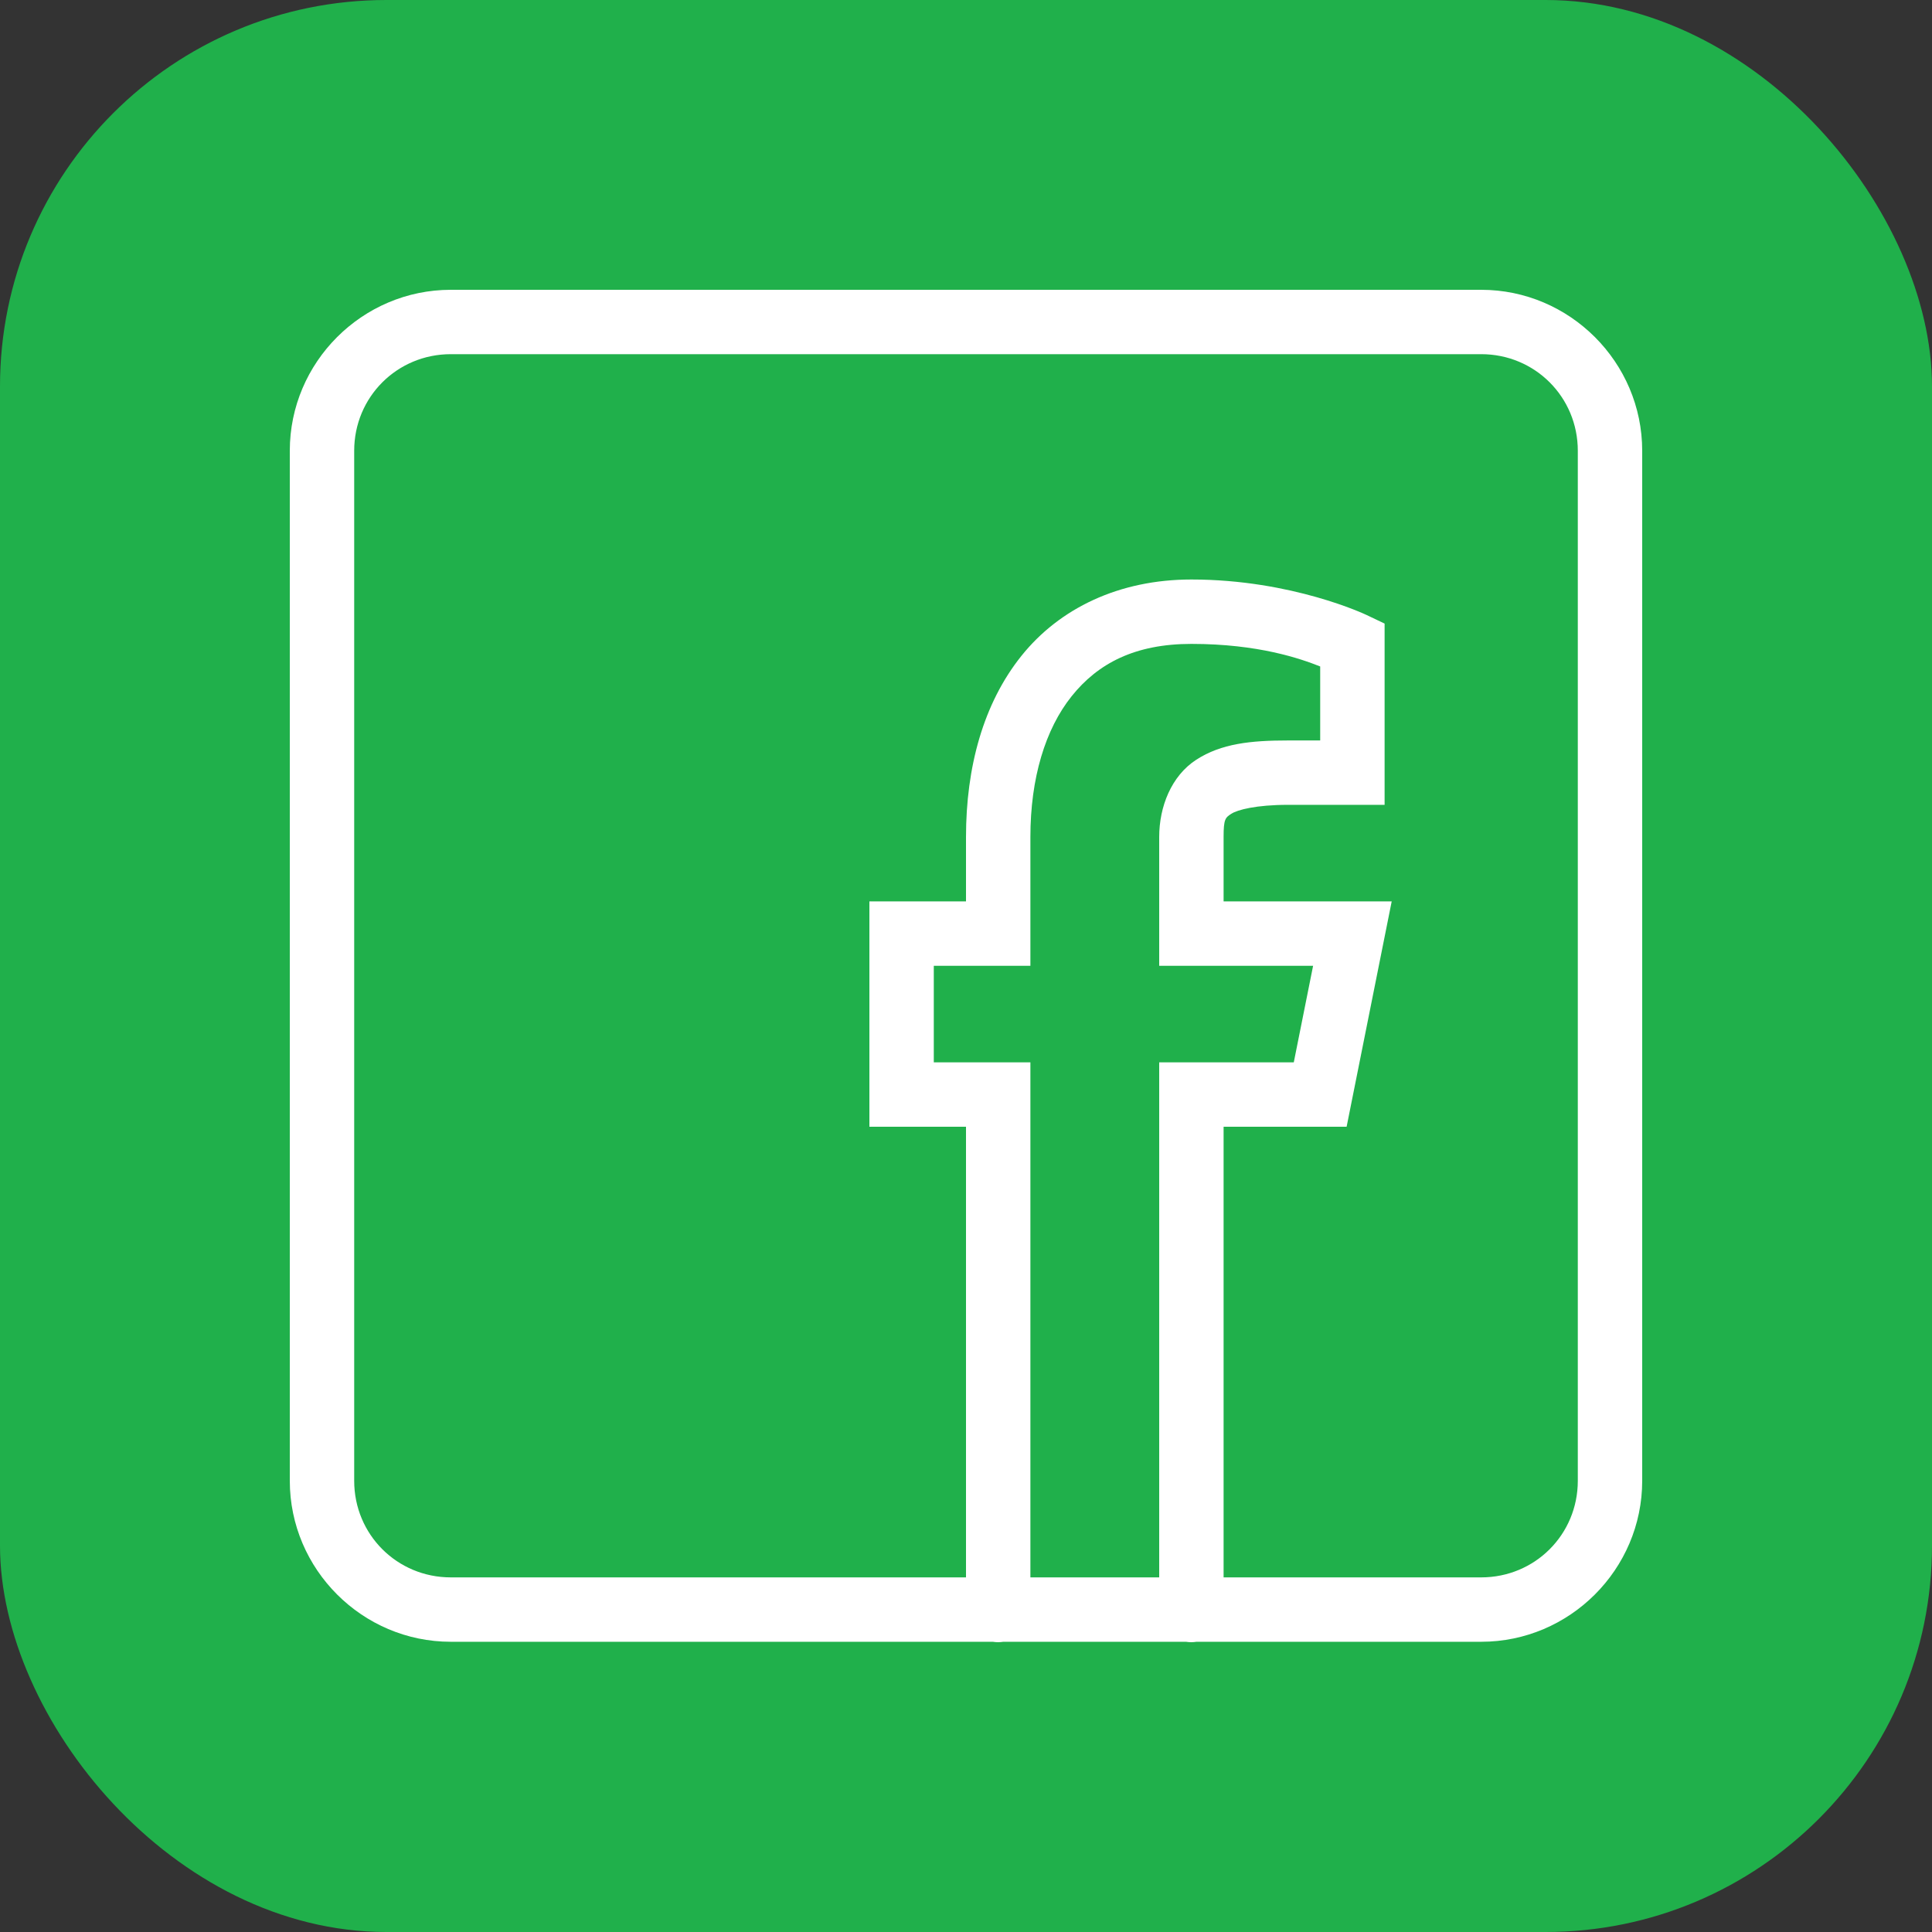
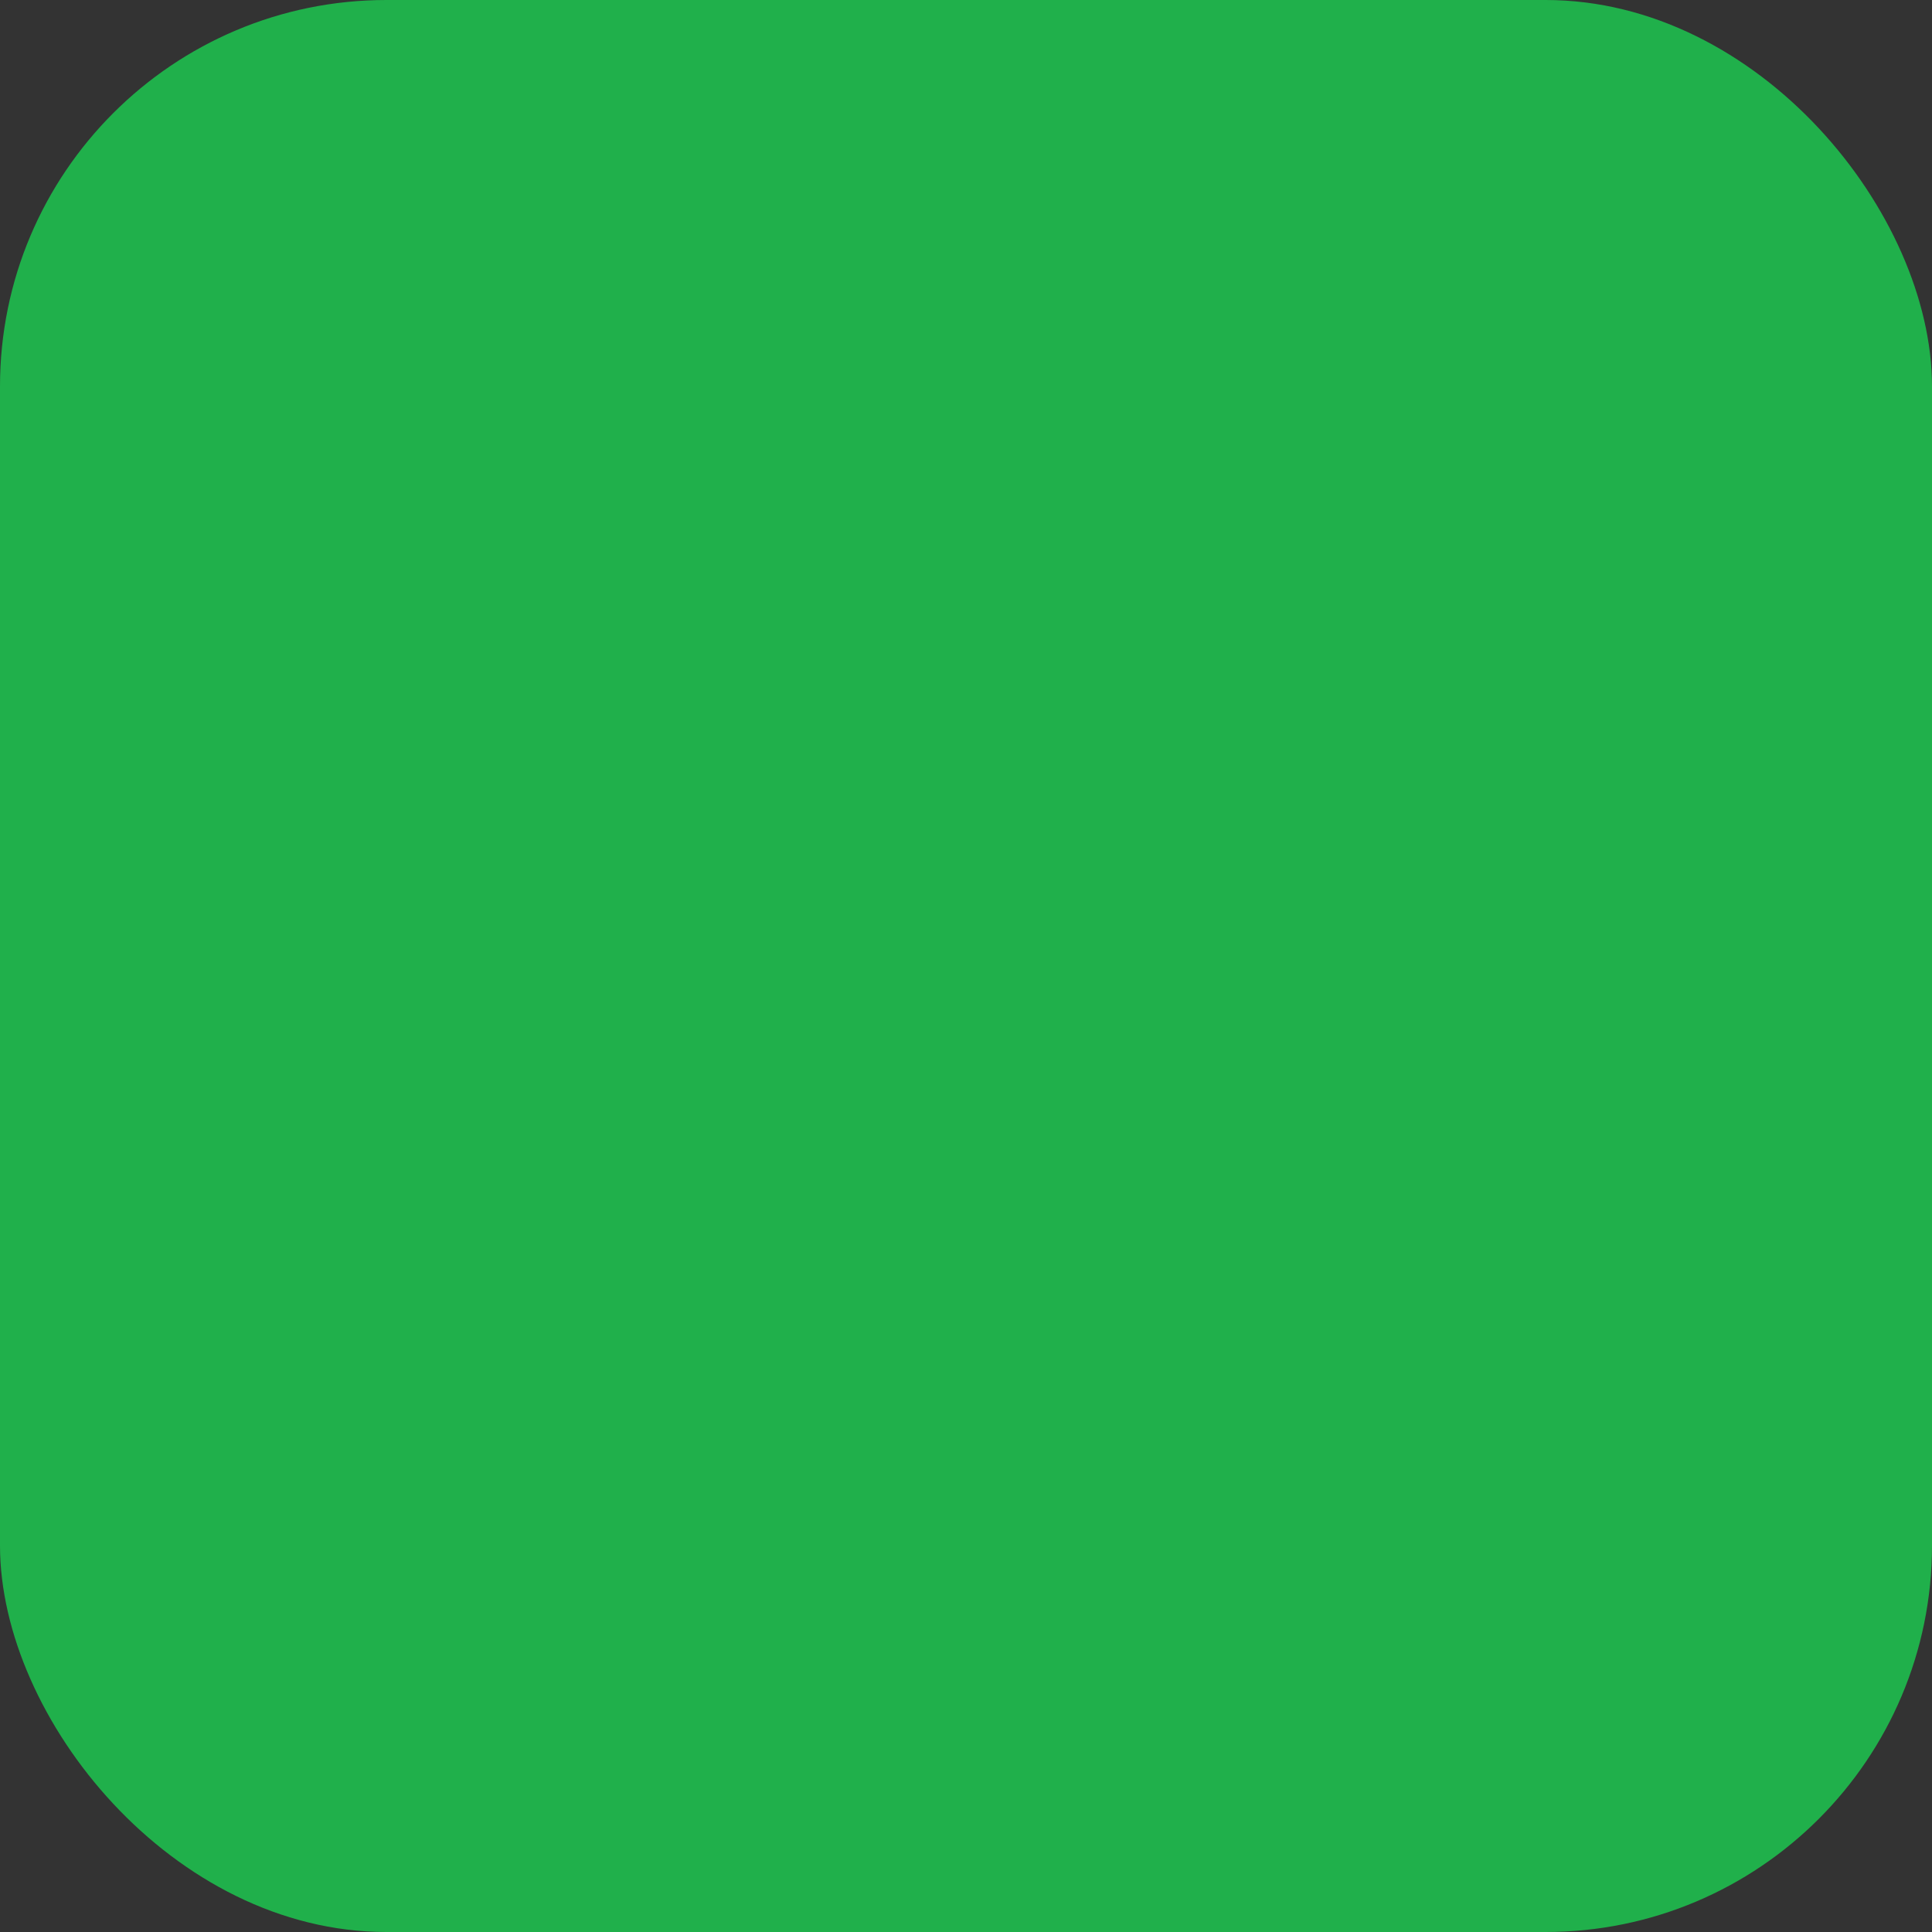
<svg xmlns="http://www.w3.org/2000/svg" width="100" height="100" viewBox="0 0 100 100" fill="none">
  <rect x="0" y="0" width="100" height="100" fill="#333333" stroke="none" />
  <rect width="100" height="100" rx="20" fill="#20B04B" />
-   <path d="M23.333 15C18.751 15 15 18.75 15 23.331V76.647C15 81.228 18.751 84.978 23.333 84.978H51.387C51.567 85.007 51.75 85.007 51.93 84.978H61.387C61.567 85.007 61.75 85.007 61.93 84.978H76.667C81.249 84.978 85 81.228 85 76.647V23.331C85 18.75 81.249 15 76.667 15H23.333ZM23.333 18.332H76.667C79.448 18.332 81.667 20.551 81.667 23.331V76.647C81.667 79.427 79.448 81.645 76.667 81.645H63.333V58.319H69.701L72.034 46.657H63.333V43.324C63.333 42.395 63.422 42.323 63.734 42.12C64.046 41.918 65.01 41.658 66.667 41.658H71.667V32.276L70.716 31.824C70.716 31.824 66.888 29.995 61.667 29.995C57.917 29.995 54.836 31.489 52.865 33.952C50.893 36.416 50 39.714 50 43.324V46.657H45V58.319H50V81.645H23.333C20.552 81.645 18.333 79.427 18.333 76.647V23.331C18.333 20.551 20.552 18.332 23.333 18.332ZM61.667 33.328C65.132 33.328 67.312 34.091 68.333 34.496V38.326H66.667C64.749 38.326 63.212 38.484 61.917 39.325C60.623 40.165 60 41.761 60 43.324V49.989H67.966L66.966 54.987H60V81.645H53.333V54.987H48.333V49.989H53.333V43.324C53.333 40.27 54.107 37.737 55.469 36.035C56.831 34.333 58.75 33.328 61.667 33.328Z" fill="white" />
</svg>